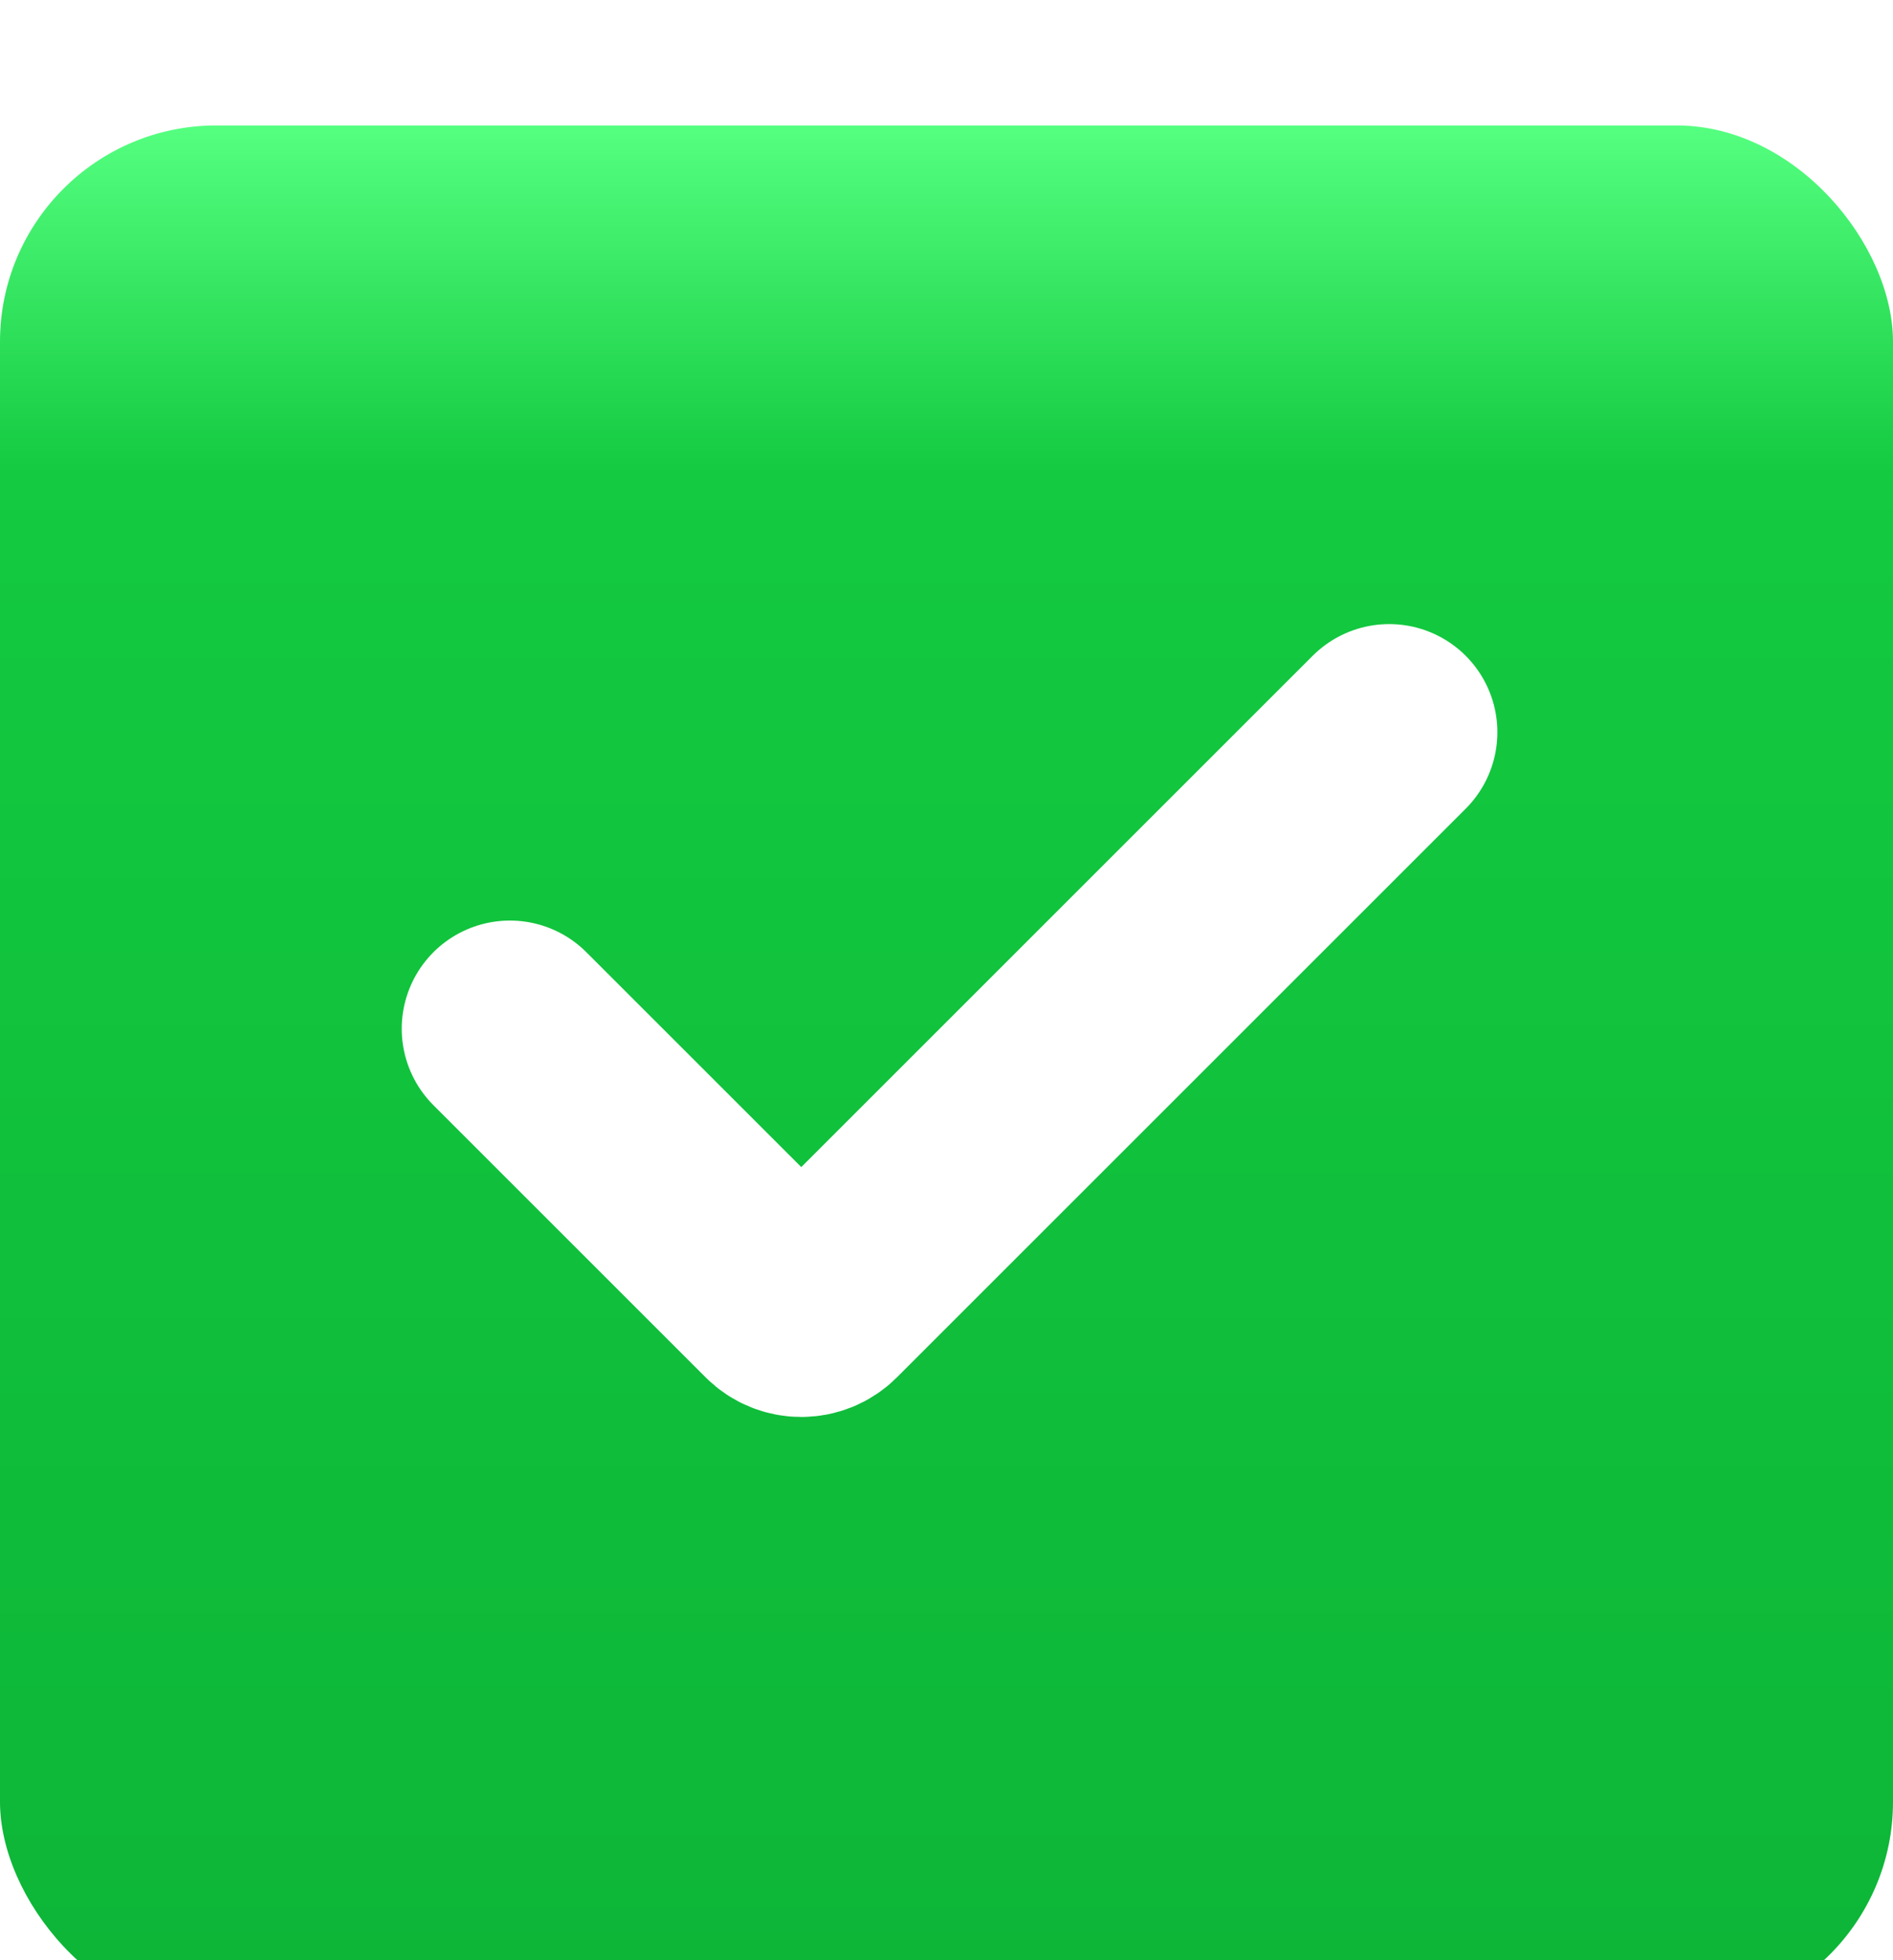
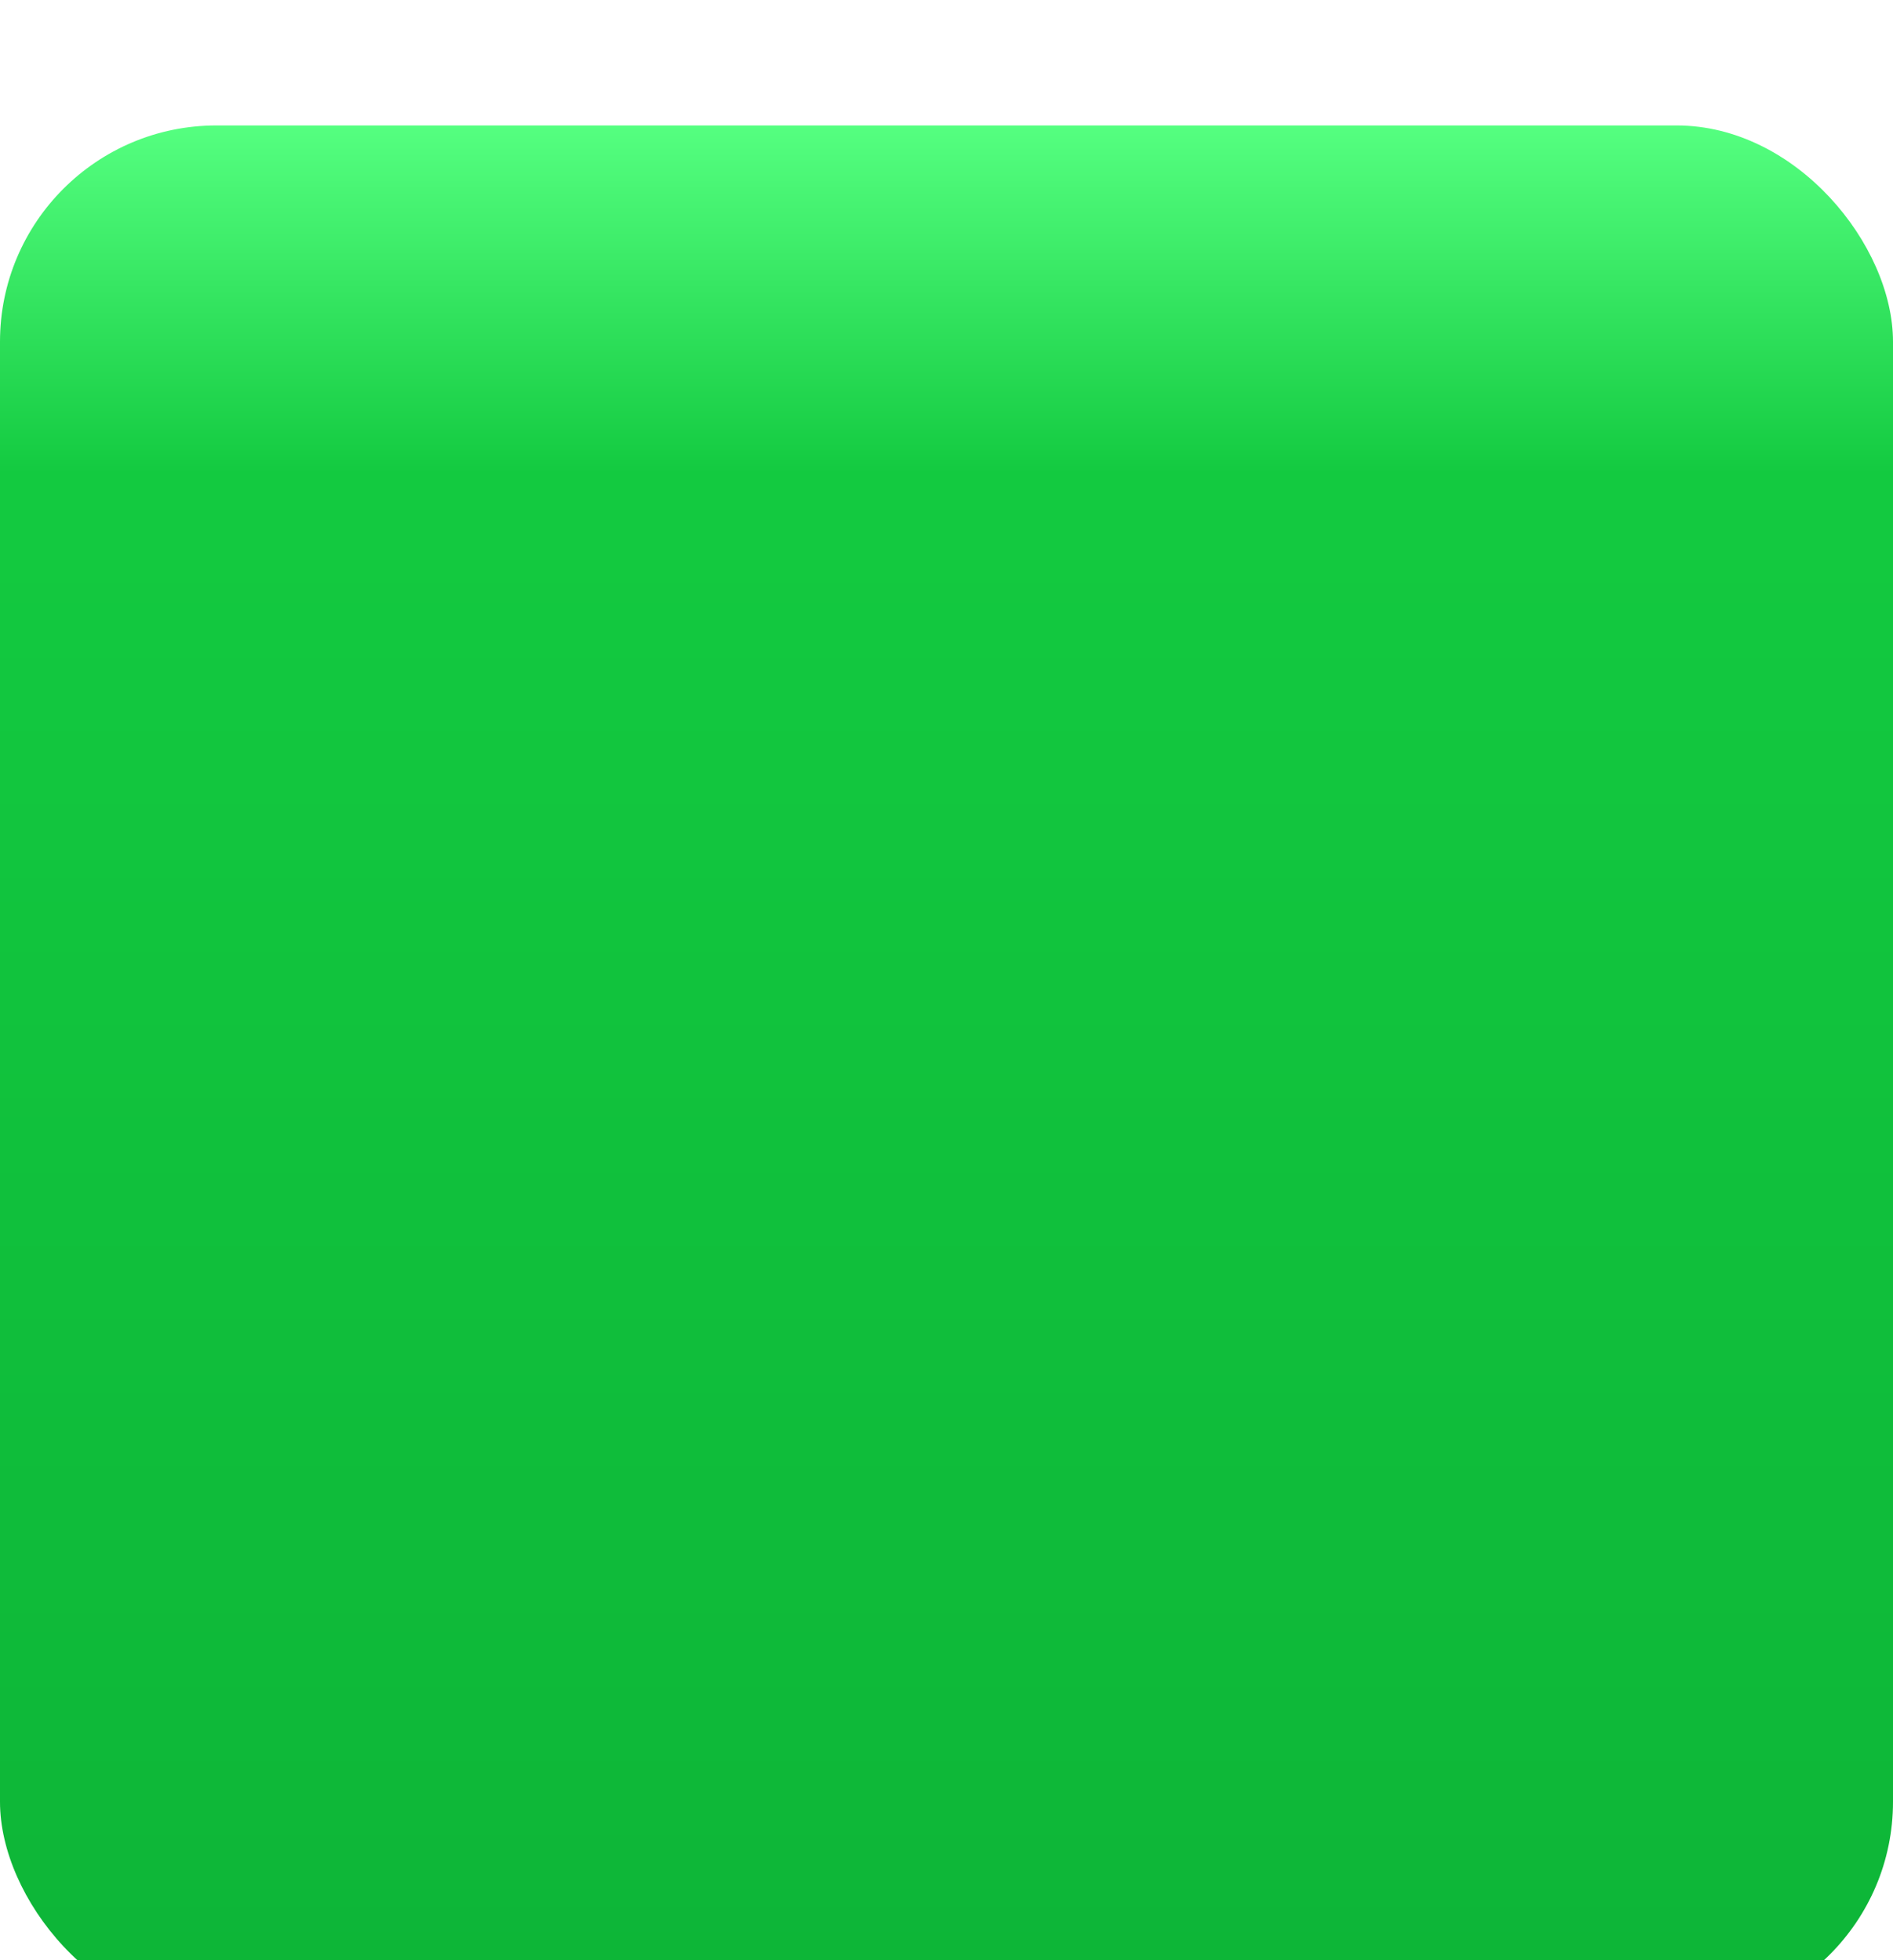
<svg xmlns="http://www.w3.org/2000/svg" width="28" height="29" viewBox="0 0 28 29" fill="none">
  <g filter="url(#filter0_i_3790_11407)">
    <rect y="0.981" width="28" height="28" rx="3.2" fill="url(#paint0_linear_3790_11407)" />
  </g>
-   <path d="M7.542 15.219L11.569 19.246C11.725 19.402 11.979 19.402 12.135 19.246L20.548 10.833" stroke="white" stroke-width="3.2" stroke-linecap="round" />
  <defs>
    <filter id="filter0_i_3790_11407" x="0" y="0.981" width="28" height="28.875" filterUnits="userSpaceOnUse" color-interpolation-filters="sRGB">
      <feFlood flood-opacity="0" result="BackgroundImageFix" />
      <feBlend mode="normal" in="SourceGraphic" in2="BackgroundImageFix" result="shape" />
      <feColorMatrix in="SourceAlpha" type="matrix" values="0 0 0 0 0 0 0 0 0 0 0 0 0 0 0 0 0 0 127 0" result="hardAlpha" />
      <feOffset dy="0.875" />
      <feGaussianBlur stdDeviation="0.7" />
      <feComposite in2="hardAlpha" operator="arithmetic" k2="-1" k3="1" />
      <feColorMatrix type="matrix" values="0 0 0 0 0.072 0 0 0 0 0.606 0 0 0 0 0.202 0 0 0 1 0" />
      <feBlend mode="normal" in2="shape" result="effect1_innerShadow_3790_11407" />
    </filter>
    <linearGradient id="paint0_linear_3790_11407" x1="14" y1="0.981" x2="14" y2="28.981" gradientUnits="userSpaceOnUse">
      <stop stop-color="#55FF80" />
      <stop offset="0.184" stop-color="#13CA40" />
      <stop offset="1" stop-color="#0DB537" />
    </linearGradient>
  </defs>
</svg>